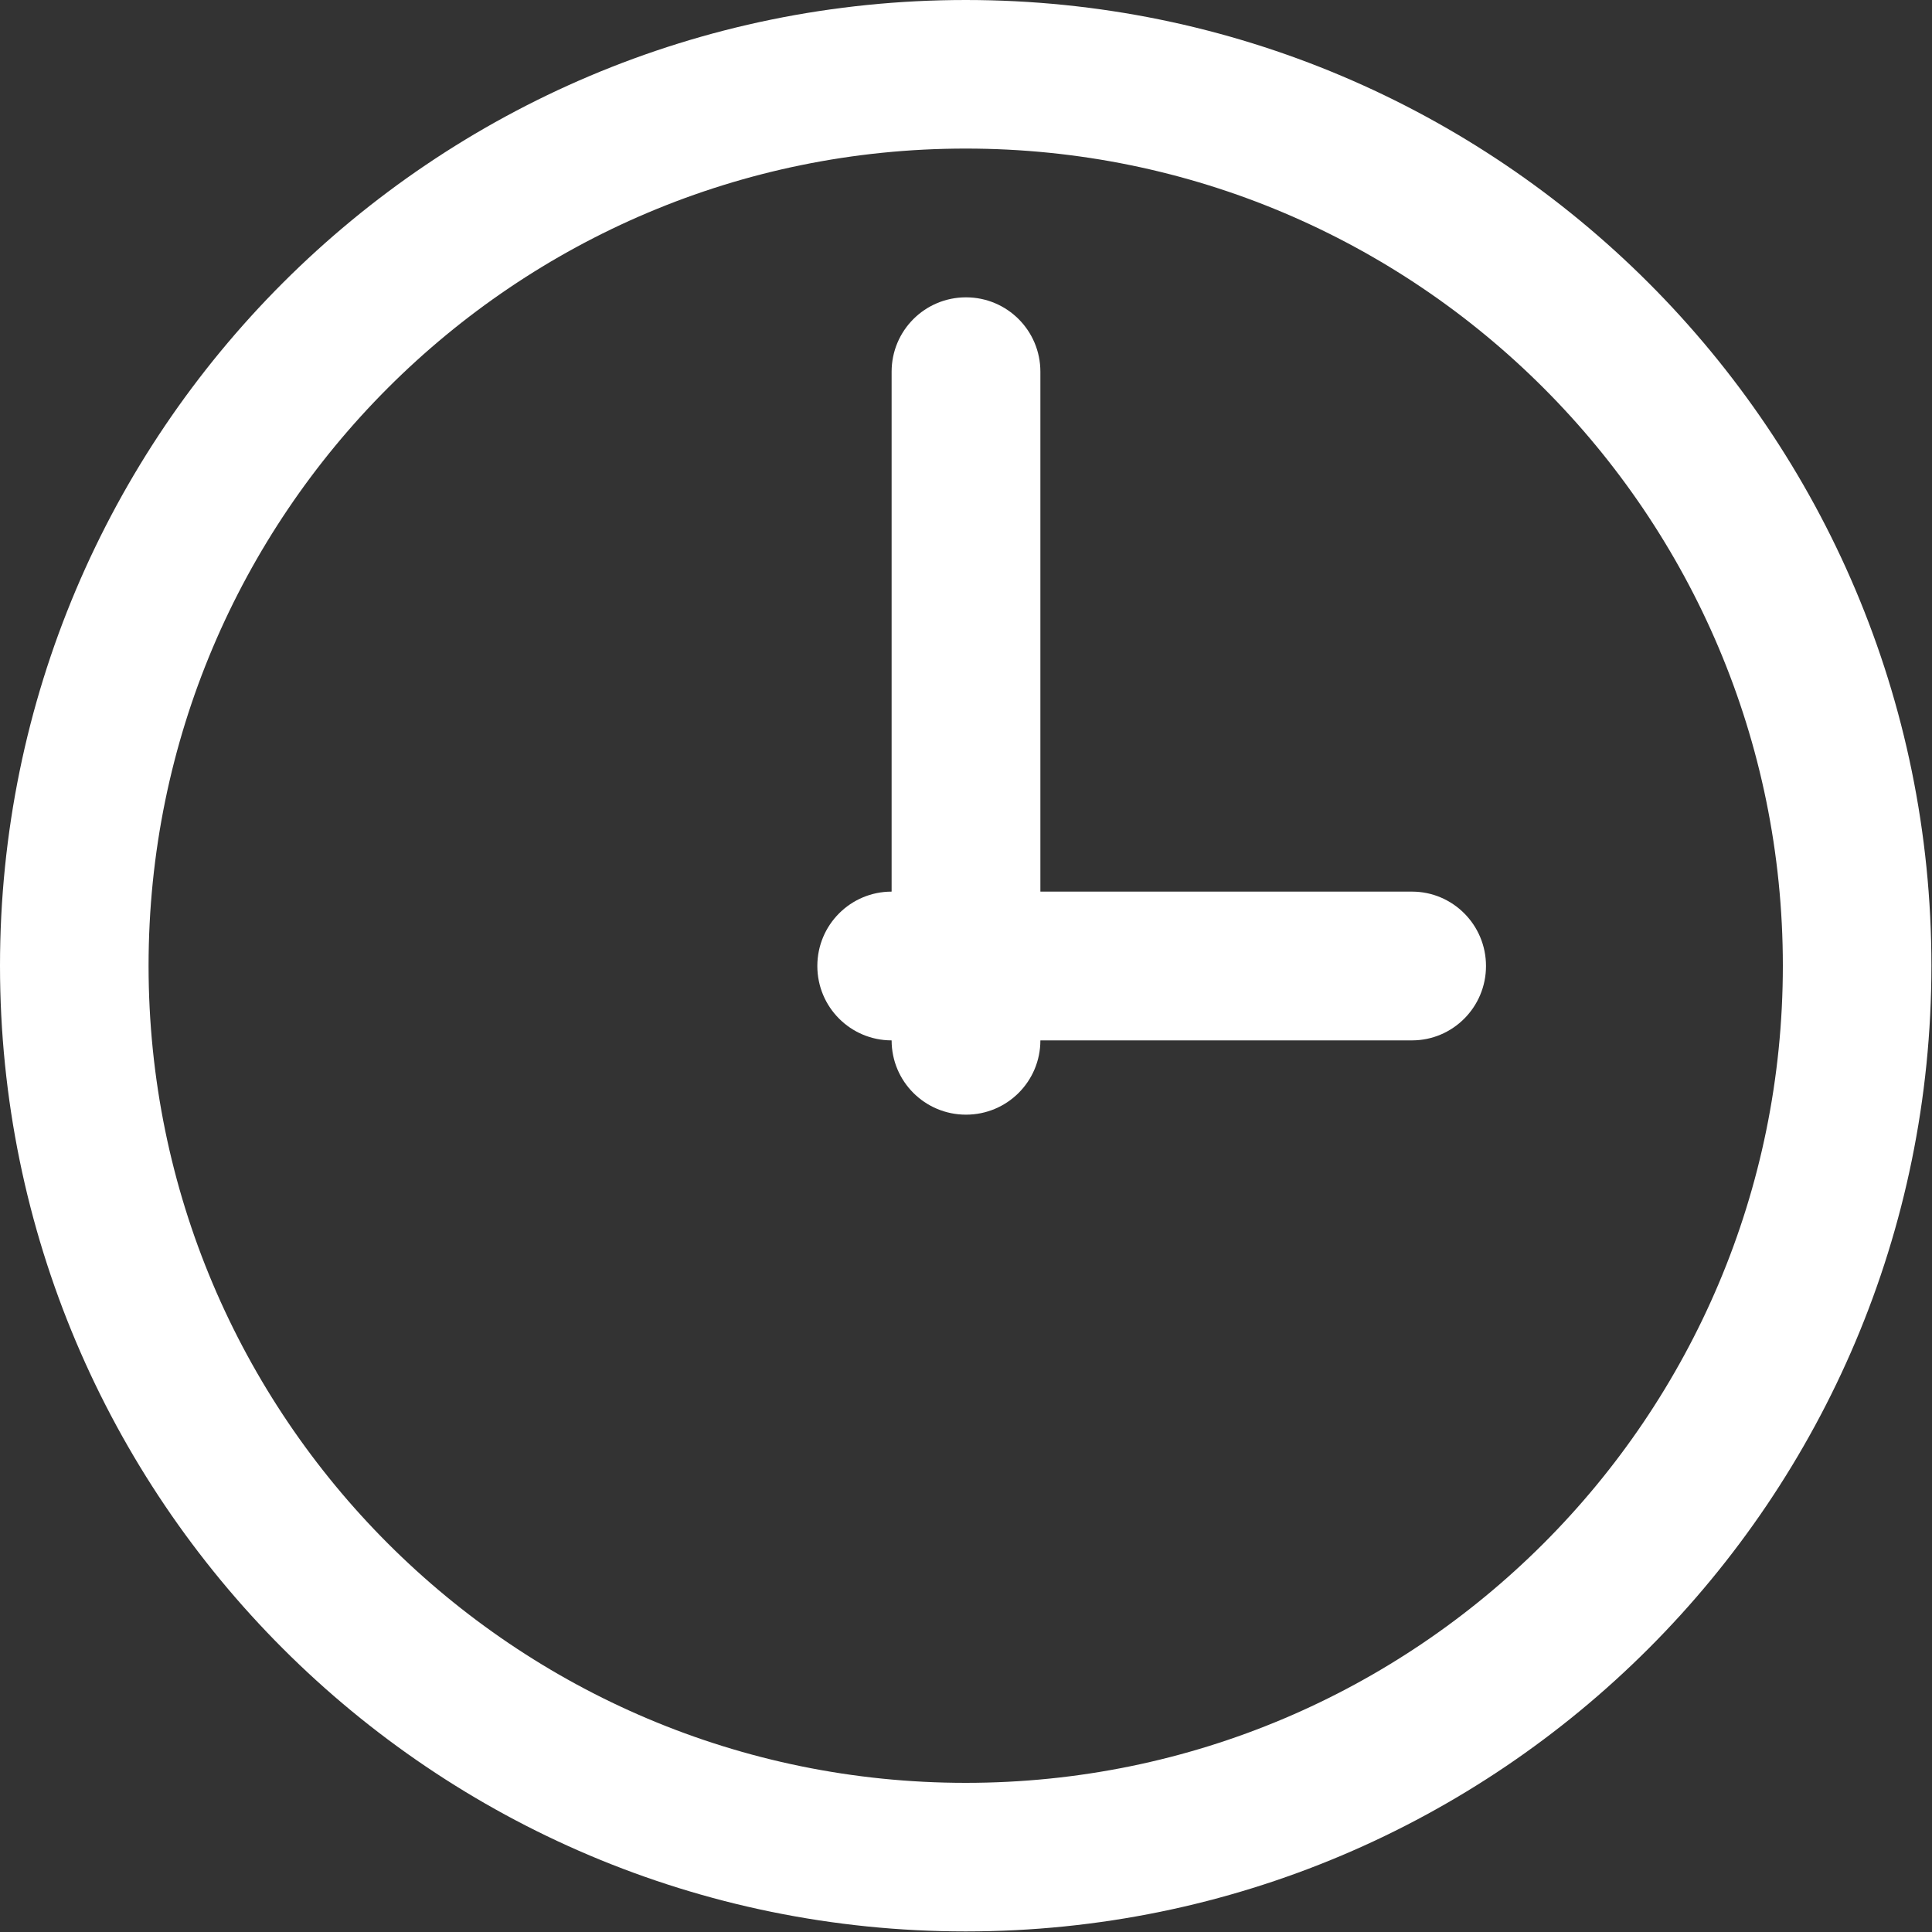
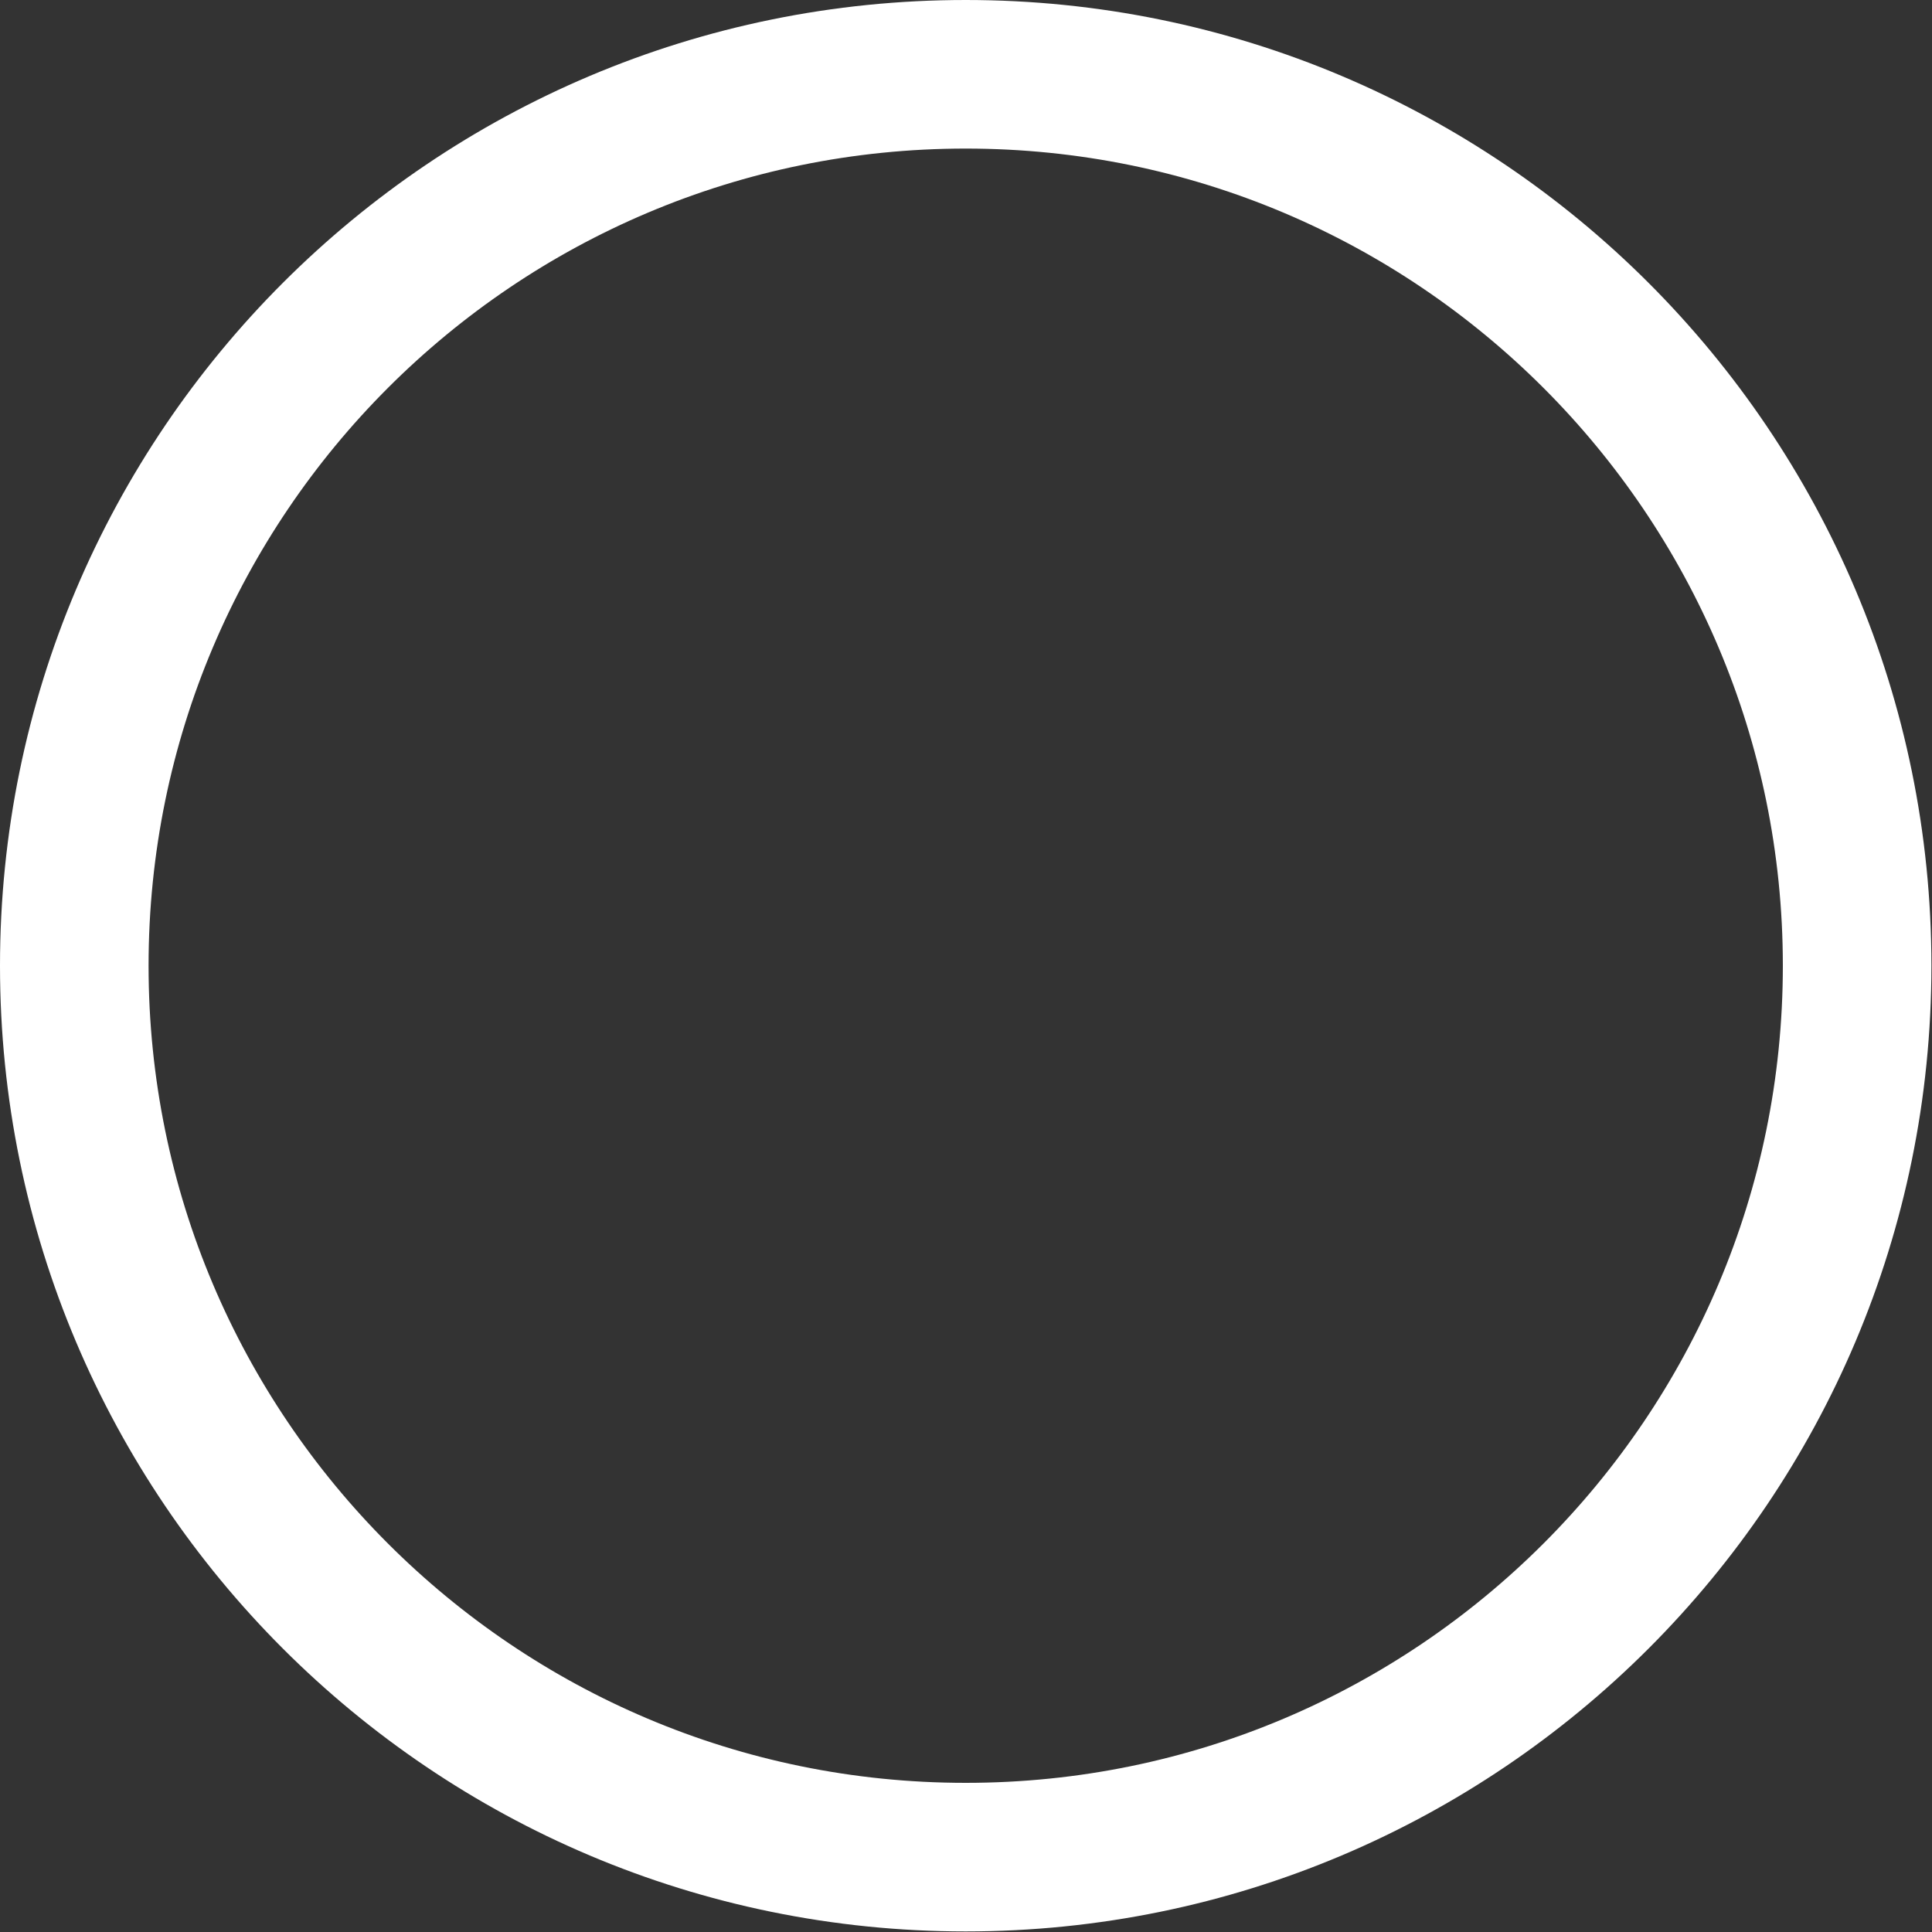
<svg xmlns="http://www.w3.org/2000/svg" width="20px" height="20px" viewBox="0 0 20 20" version="1.1">
  <rect x="0" y="0" width="20" height="20" fill="#333333" stroke="none" />
  <g id="surface1">
    <path style="fill:none;stroke-width:2;stroke-linecap:butt;stroke-linejoin:miter;stroke:rgb(100%,100%,100%);stroke-opacity:1;stroke-miterlimit:4;" d="M 25 13 C 25 6.373 19.627 1 13 1 C 6.373 1 1 6.373 1 13 C 1 19.627 6.373 25 13 25 C 19.627 25 25 19.627 25 13 Z M 25 13 " transform="matrix(0.769,0,0,0.769,0,0)" />
-     <path style=" stroke:none;fill-rule:evenodd;fill:rgb(100%,100%,100%);fill-opacity:1;" d="M 10 3.078 C 10.426 3.078 10.77 3.422 10.77 3.848 L 10.77 10.77 C 10.77 11.195 10.426 11.539 10 11.539 C 9.574 11.539 9.23 11.195 9.23 10.77 L 9.23 3.848 C 9.23 3.422 9.574 3.078 10 3.078 Z M 10 3.078 " />
-     <path style=" stroke:none;fill-rule:evenodd;fill:rgb(100%,100%,100%);fill-opacity:1;" d="M 15.383 10 C 15.383 10.426 15.039 10.77 14.617 10.77 L 9.23 10.77 C 8.805 10.77 8.461 10.426 8.461 10 C 8.461 9.574 8.805 9.23 9.23 9.23 L 14.617 9.23 C 15.039 9.23 15.383 9.574 15.383 10 Z M 15.383 10 " />
  </g>
</svg>